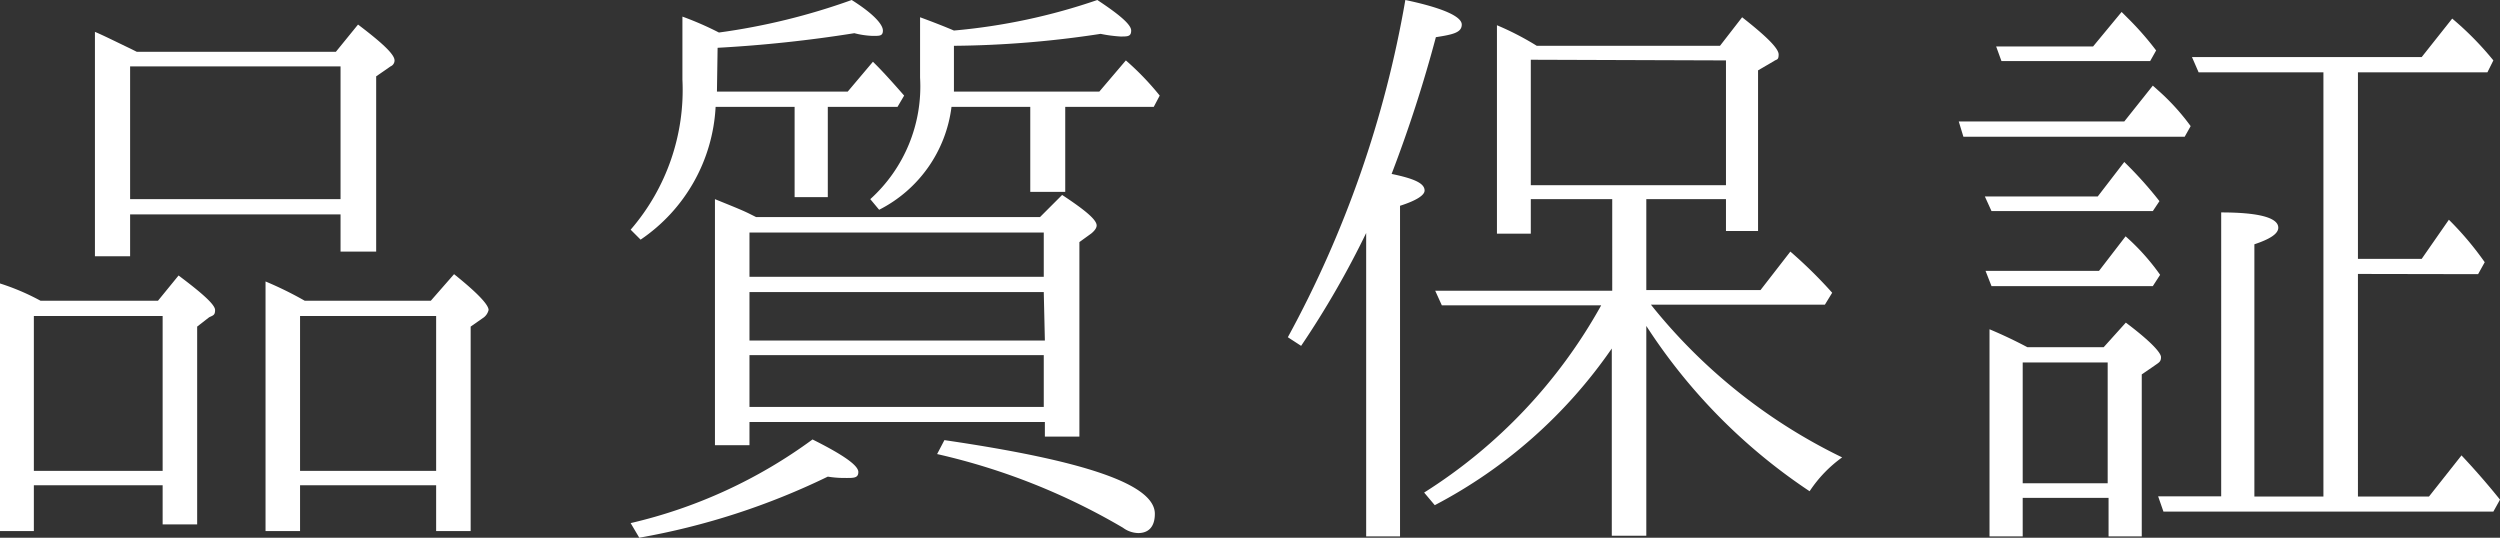
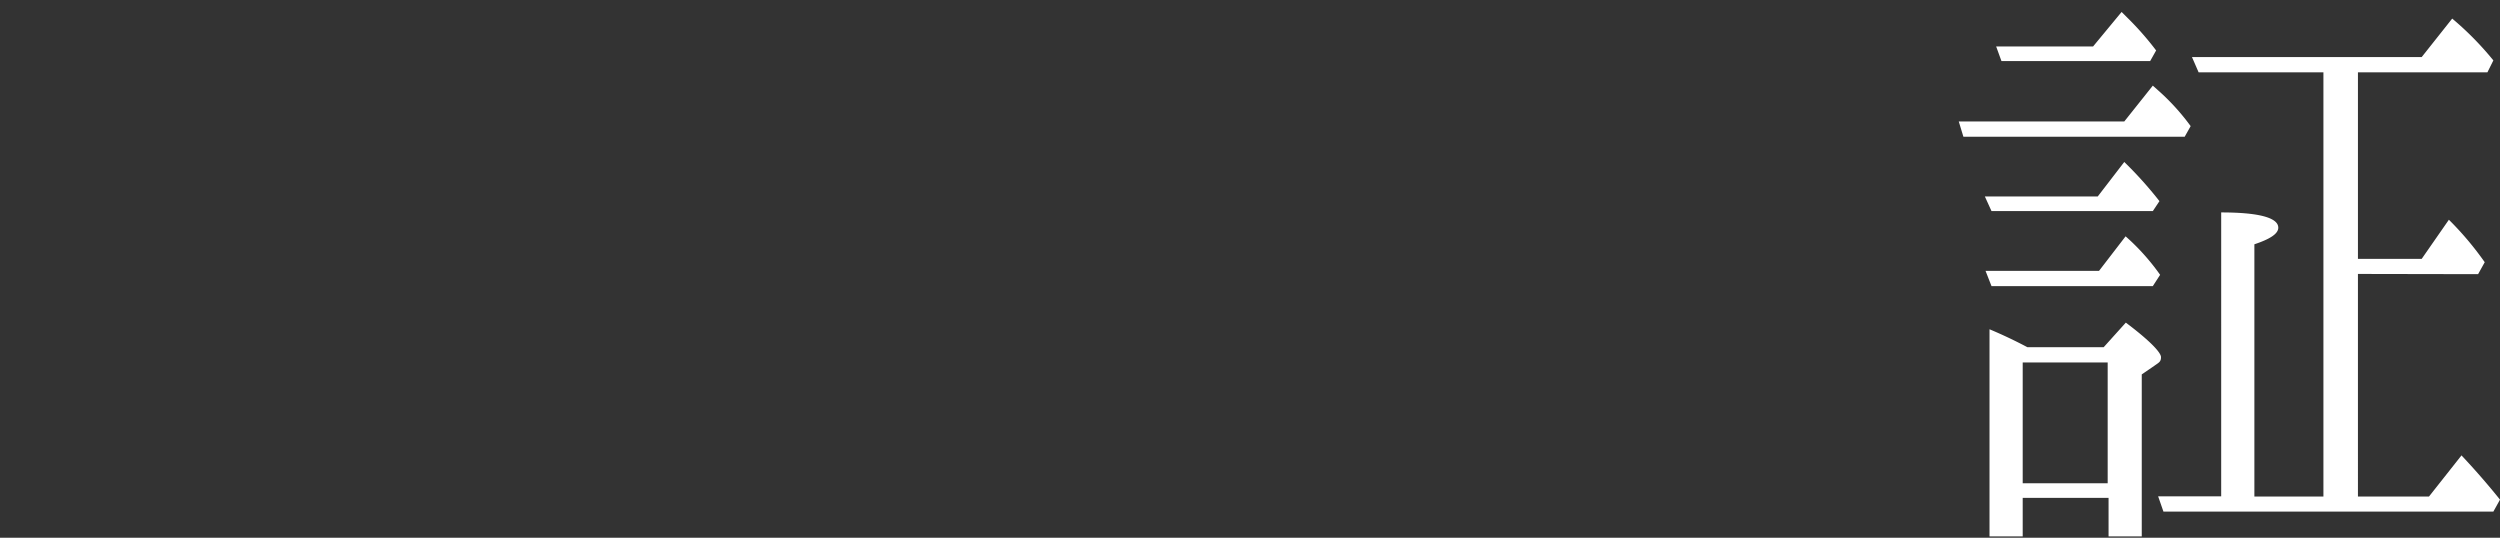
<svg xmlns="http://www.w3.org/2000/svg" width="112.98" height="24.3" viewBox="0 0 112.98 24.3">
  <rect x="0" y="0" width="112.98" height="24.3" fill="#333333" stroke="none" />
  <defs>
    <style>
      .a {
        fill: #fff;
      }
    </style>
  </defs>
  <title>front-quality-label</title>
  <g>
-     <path class="a" d="M7.14,13.59l.93-1.14c1.08.81,1.65,1.32,1.65,1.56s-.09.24-.27.33l-.54.42V23.7H7.35V21.93H1.53V24H0V12.81a10.48,10.48,0,0,1,1.83.78Zm-5.61.69v7H7.35v-7ZM6.18,2.34h9l1-1.23c1.11.84,1.65,1.35,1.65,1.62a.29.29,0,0,1-.18.27L17,3.45v7.92H15.39V9.69H5.88v1.89H4.29V1.44c.36.15.9.42,1.65.78ZM5.88,3V9h9.51V3ZM19.47,13.59l1.05-1.2c1.05.84,1.56,1.38,1.56,1.62a.6.6,0,0,1-.21.33l-.6.42V24H19.71V21.93H13.56V24H12V12.72a16.23,16.23,0,0,1,1.77.87Zm-5.91.69v7h6.15v-7Z" />
-     <path class="a" d="M32.4,4.14h5.91l1.14-1.35.15.15c.24.24.66.69,1.26,1.38l-.3.51H37.41V8.91h-1.5V4.83H32.34a7.73,7.73,0,0,1-3.39,6l-.45-.45A9.65,9.65,0,0,0,30.84,3.6V.75a14.32,14.32,0,0,1,1.65.72,29.45,29.45,0,0,0,6-1.47c1,.63,1.41,1.11,1.41,1.38s-.18.24-.51.24a3.8,3.8,0,0,1-.78-.12,60.07,60.07,0,0,1-6.18.66Zm-3.9,19.5a22.45,22.45,0,0,0,8.22-3.78c1.38.69,2.07,1.17,2.07,1.47s-.24.27-.69.27a4.73,4.73,0,0,1-.69-.06,32.26,32.26,0,0,1-8.52,2.76ZM34.17,9.81H47l1-1c1,.66,1.56,1.11,1.56,1.38,0,.09-.06.21-.24.36l-.54.39v8.79H47.22v-.66H33.87v1.05H32.31V9c.66.27,1.2.48,1.56.66Zm13,2.7v-2H33.87v2Zm0,.69H33.87v2.19H47.22Zm0,5.19V16.05H33.87v2.34ZM49.68,4.14l1.2-1.41a12.52,12.52,0,0,1,1.53,1.59l-.27.51h-4V8.67H46.56V4.83H43a6.05,6.05,0,0,1-3.27,4.65L39.33,9a6.86,6.86,0,0,0,2.25-5.49V.78c.57.21,1.11.42,1.53.6A27.27,27.27,0,0,0,49.59,0c1,.66,1.53,1.11,1.53,1.38s-.15.27-.48.27a6.24,6.24,0,0,1-.9-.12,46,46,0,0,1-6.63.54V3.48c0,.3,0,.51,0,.66Zm-7,15.75c6.36.93,9.51,2,9.51,3.33,0,.57-.27.87-.75.87a1.2,1.2,0,0,1-.69-.24,29.37,29.37,0,0,0-8.4-3.33Z" />
-     <path class="a" d="M64.38,8.61c0,.21-.36.45-1.11.69V24.24H61.74V10.53a41.08,41.08,0,0,1-2.94,5.1l-.6-.39A49.25,49.25,0,0,0,63.51,0c1.71.36,2.55.75,2.55,1.11s-.39.45-1.17.57a61.06,61.06,0,0,1-2,6.18C63.9,8.07,64.38,8.28,64.38,8.61ZM74.4,9v4.11h5.16l1.35-1.74a20.65,20.65,0,0,1,1.89,1.86l-.33.54H74.61l.12.15a25,25,0,0,0,8.52,6.75,5.85,5.85,0,0,0-1.47,1.53,25.76,25.76,0,0,1-7.38-7.47v9.48H72.84V15.75a22.23,22.23,0,0,1-8,7.08l-.48-.57a23.45,23.45,0,0,0,8-8.46h-7.2l-.3-.66h8V9H69.18v1.56H67.65V1.14a12.94,12.94,0,0,1,1.8.93h8.28l1-1.29c1.11.87,1.65,1.41,1.65,1.68s-.09.21-.21.3l-.72.42v7.26H78V9Zm-5.22-6.3V8.37H78V2.73Z" />
    <path class="a" d="M96,5.49l1.29-1.62.27.24A10.1,10.1,0,0,1,99,5.7l-.27.48h-10l-.21-.69ZM94.8,8.88,96,7.32a17.71,17.71,0,0,1,1.59,1.77l-.3.45H90l-.3-.66Zm.06,3.36,1.2-1.56a10,10,0,0,1,1.56,1.74l-.33.51H90l-.27-.69Zm.21,3.45,1-1.11c1.08.81,1.59,1.35,1.59,1.56s-.09.24-.3.39l-.57.39v7.32h-1.5V22.5H91.41v1.74h-1.5V14.88q.86.36,1.71.81ZM94.59,2.1,95.88.54l.27.27a13.59,13.59,0,0,1,1.29,1.47l-.27.48H90.45l-.24-.66ZM91.41,16.38v5.46h3.84V16.38Zm15.15-4V22.44h3.21l1.47-1.86c.42.45,1,1.08,1.74,2l-.3.54H97.77l-.24-.69h2.85V9.6c1.71,0,2.58.24,2.58.69,0,.27-.36.51-1.08.75v11.4H105V3.27H99.36l-.3-.69h10.38L110.82.84a13.93,13.93,0,0,1,1.86,1.89l-.27.54h-5.85V11.7h2.88l1.23-1.77a14.19,14.19,0,0,1,1.62,1.92l-.3.54Z" />
  </g>
</svg>